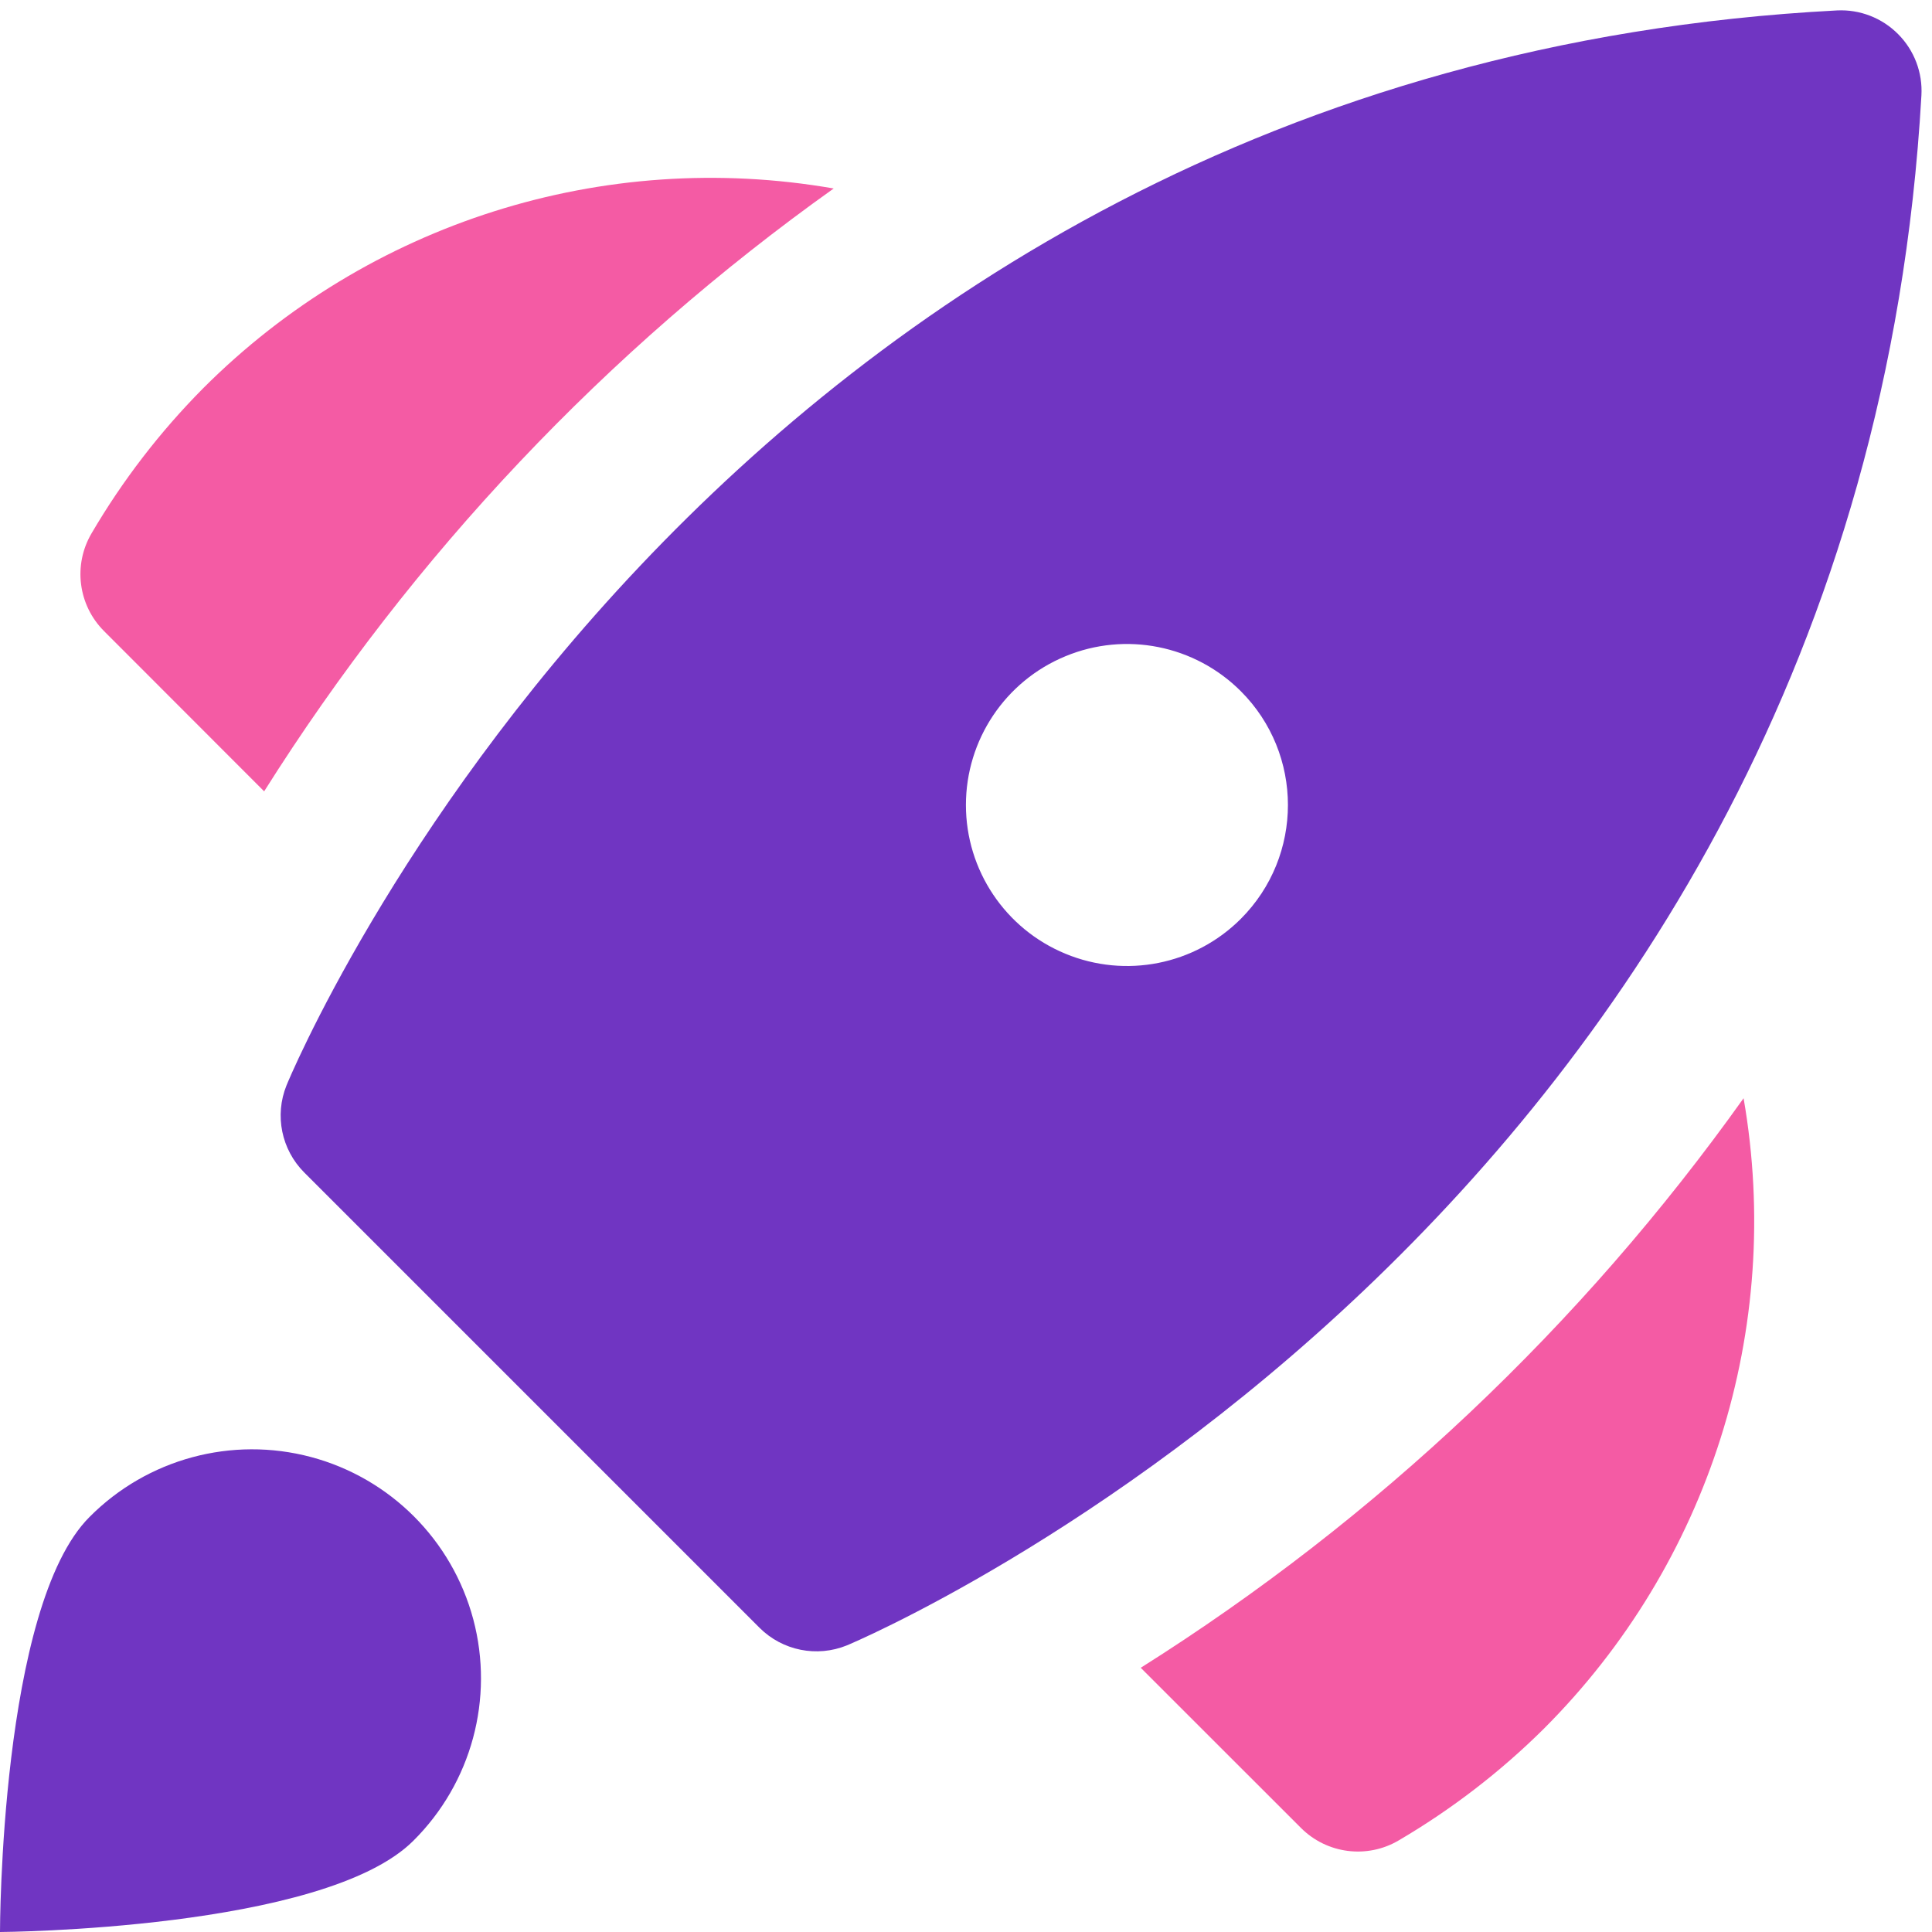
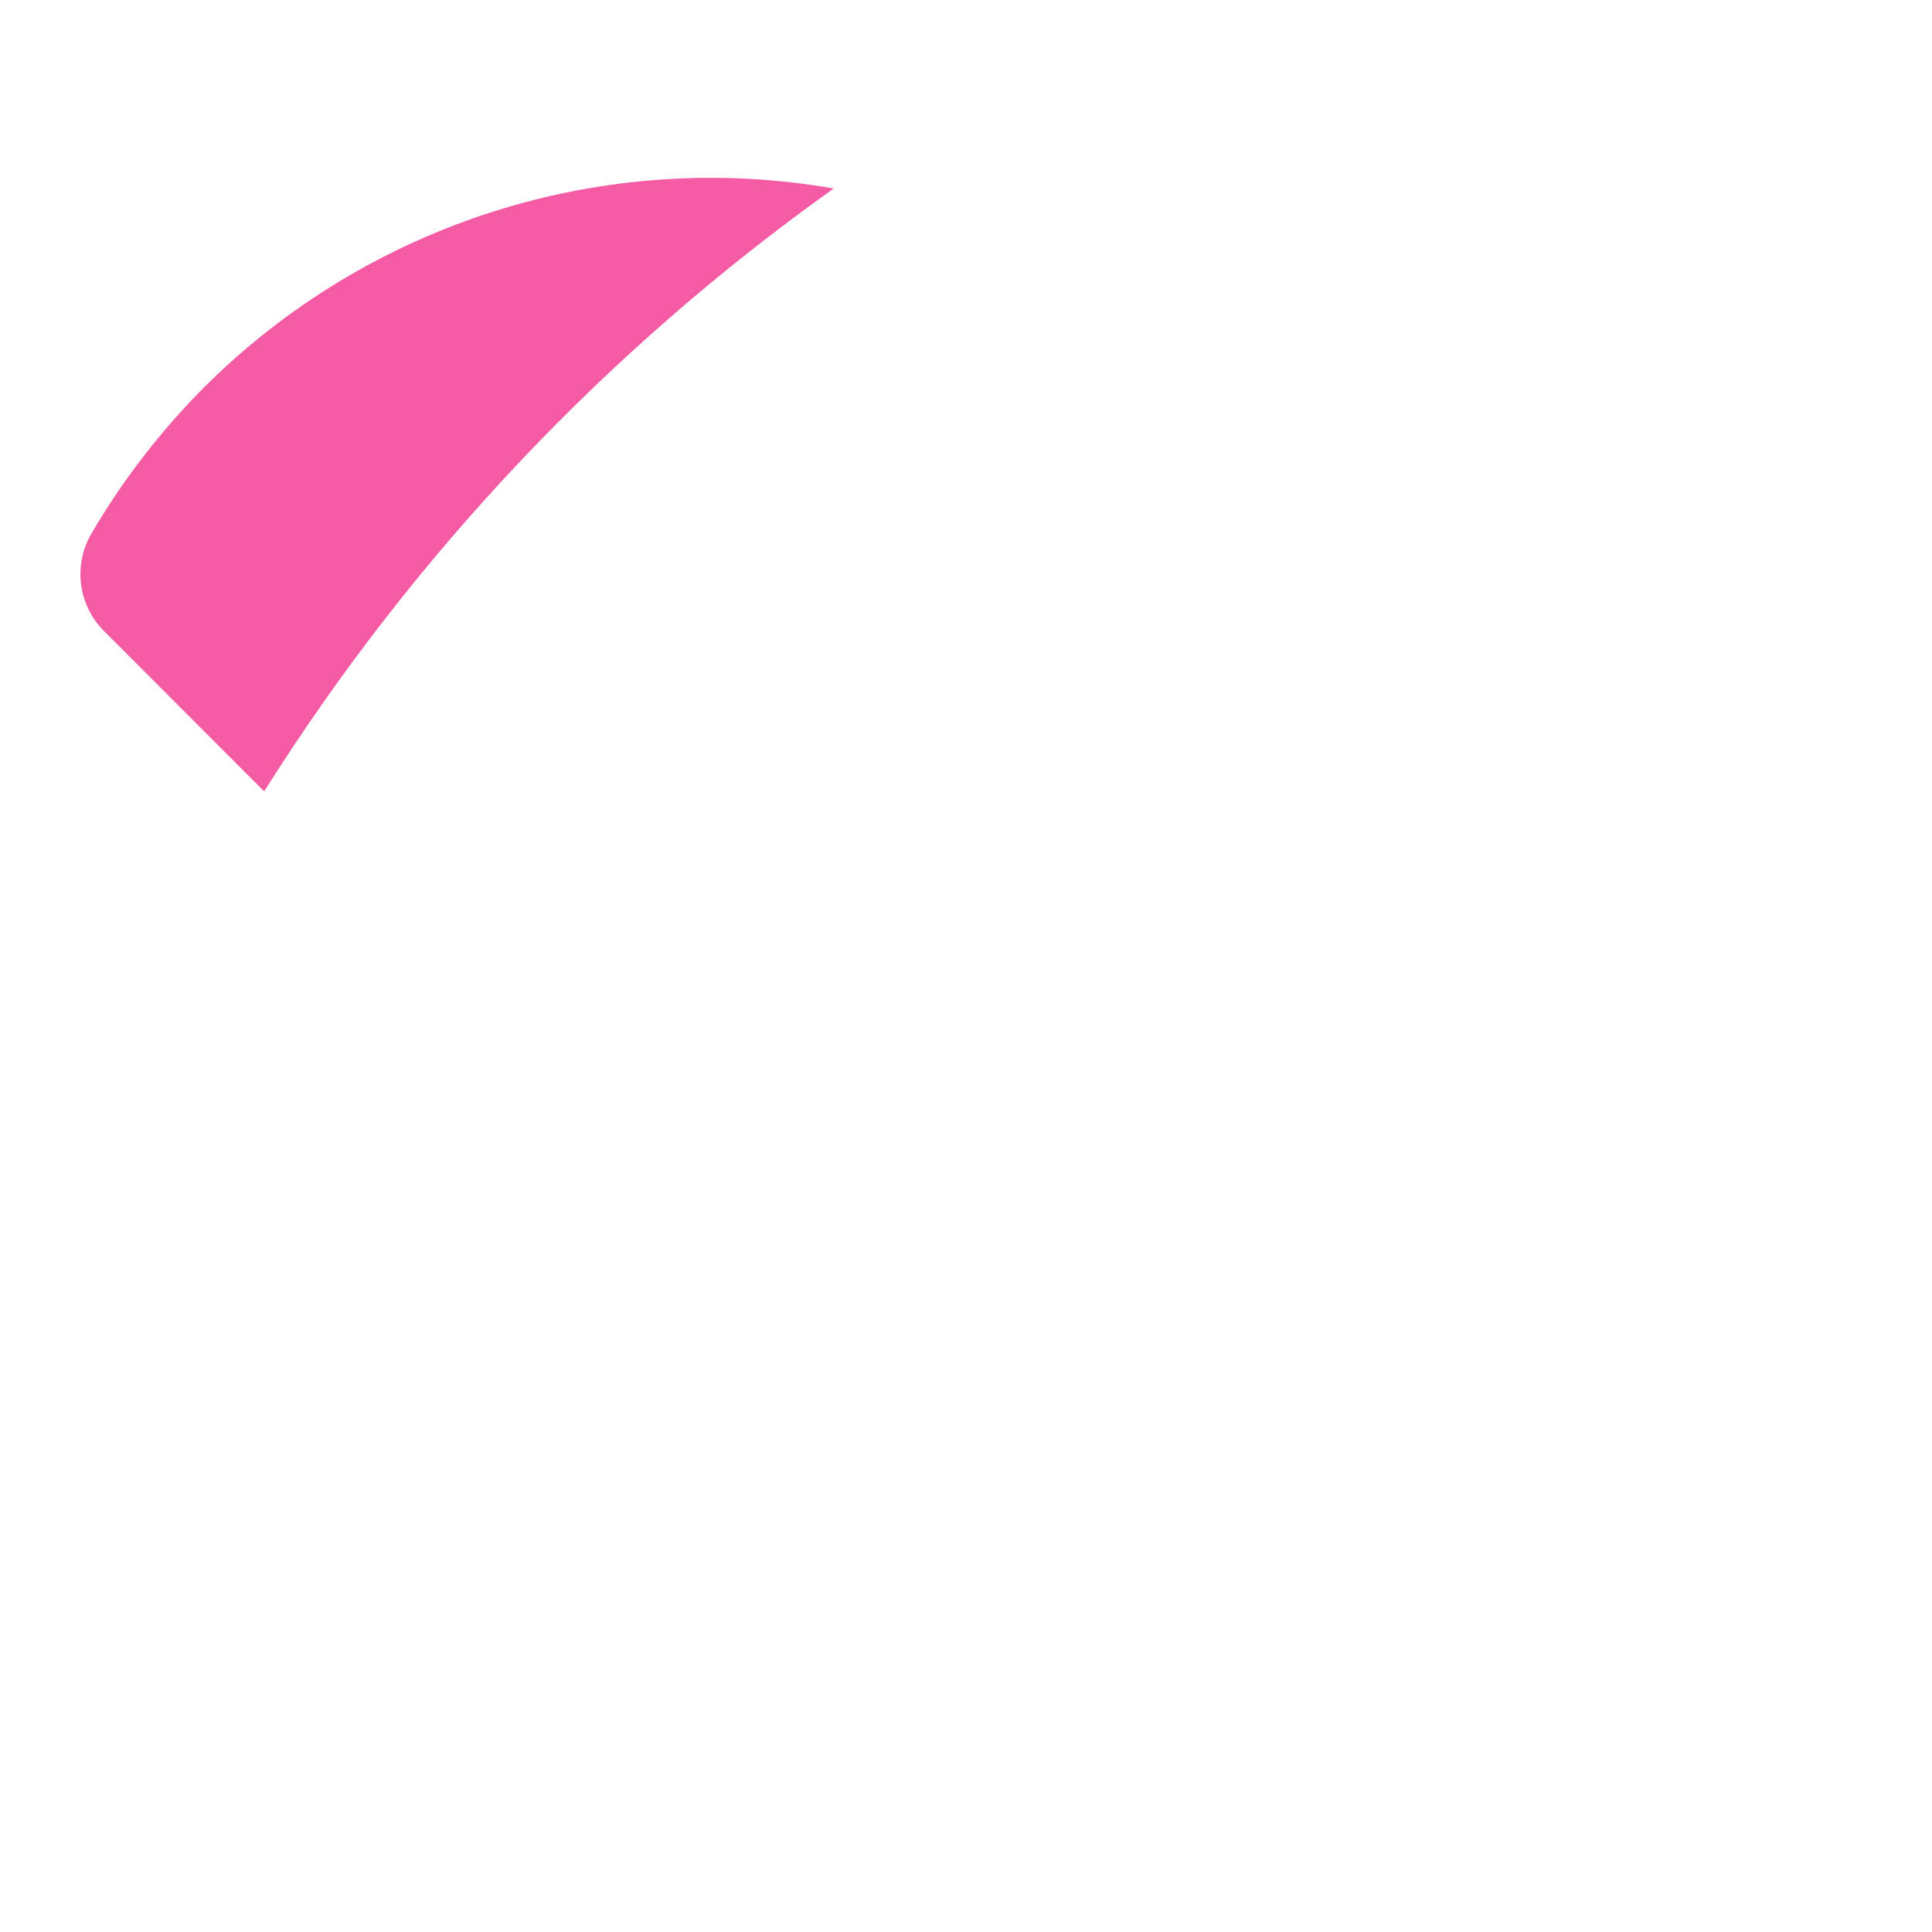
<svg xmlns="http://www.w3.org/2000/svg" width="25" height="25" viewBox="0 0 25 25" fill="none">
-   <path d="M24.562 0.442C24.354 0.232 24.066 0.12 23.77 0.135C9.157 0.898 3.759 13.915 3.707 14.046C3.551 14.433 3.642 14.876 3.936 15.171L9.829 21.064C10.126 21.36 10.571 21.449 10.959 21.291C11.089 21.238 24.036 15.779 24.863 1.235C24.88 0.94 24.771 0.652 24.562 0.442ZM16.056 11.89C15.46 12.486 14.564 12.664 13.786 12.341C13.007 12.019 12.499 11.259 12.499 10.417C12.499 9.574 13.007 8.814 13.786 8.492C14.564 8.169 15.46 8.348 16.056 8.944C16.869 9.757 16.869 11.076 16.056 11.89Z" fill="#7035C2" />
-   <path d="M1.159 19.629C1.907 18.876 3 18.581 4.025 18.854C5.05 19.128 5.85 19.928 6.124 20.953C6.397 21.978 6.102 23.071 5.349 23.819C4.192 24.976 0 25 0 25C0 25 0 20.785 1.159 19.629Z" fill="#7035C2" />
  <path d="M10.788 2.439C7.809 1.92 4.763 2.886 2.627 5.026C2.07 5.588 1.585 6.218 1.185 6.901C0.944 7.31 1.01 7.831 1.347 8.167L3.418 10.24C5.344 7.184 7.847 4.534 10.788 2.439Z" fill="#F45BA4" />
-   <path d="M22.562 14.211C23.08 17.191 22.115 20.236 19.974 22.373C19.412 22.93 18.782 23.414 18.099 23.815C17.69 24.056 17.169 23.989 16.834 23.653L14.761 21.581C17.816 19.656 20.466 17.152 22.562 14.211Z" fill="#F45BA4" />
</svg>